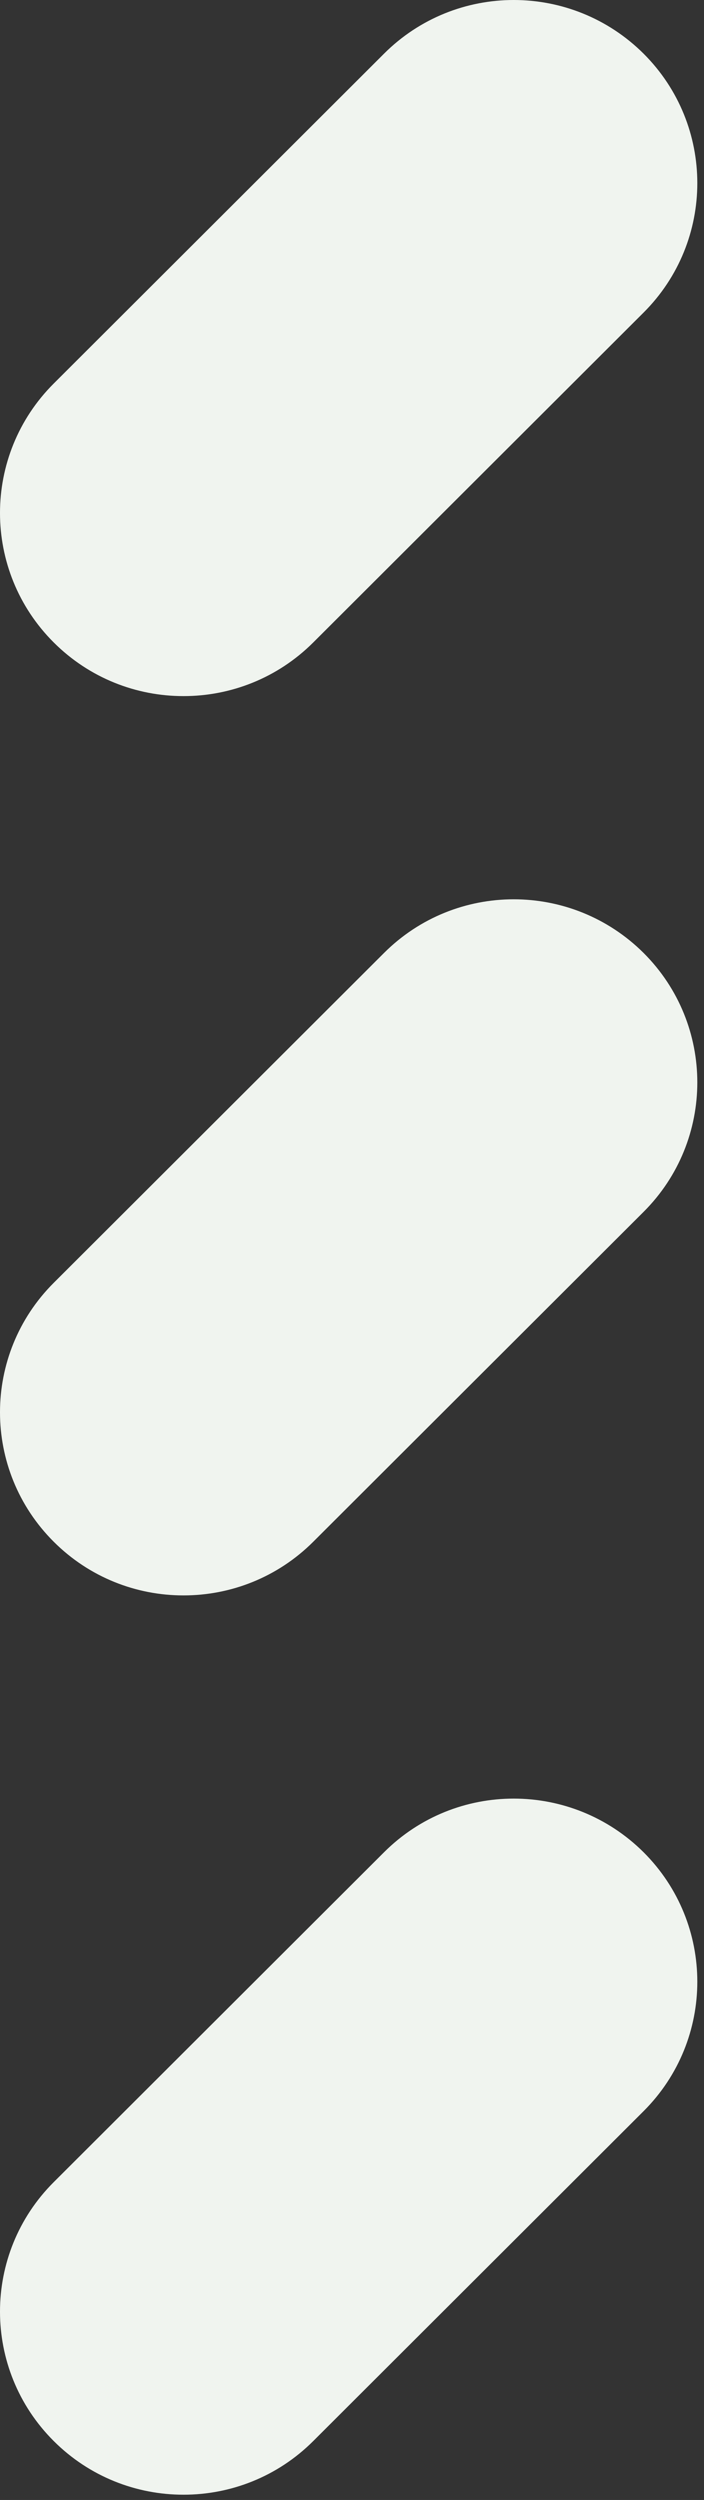
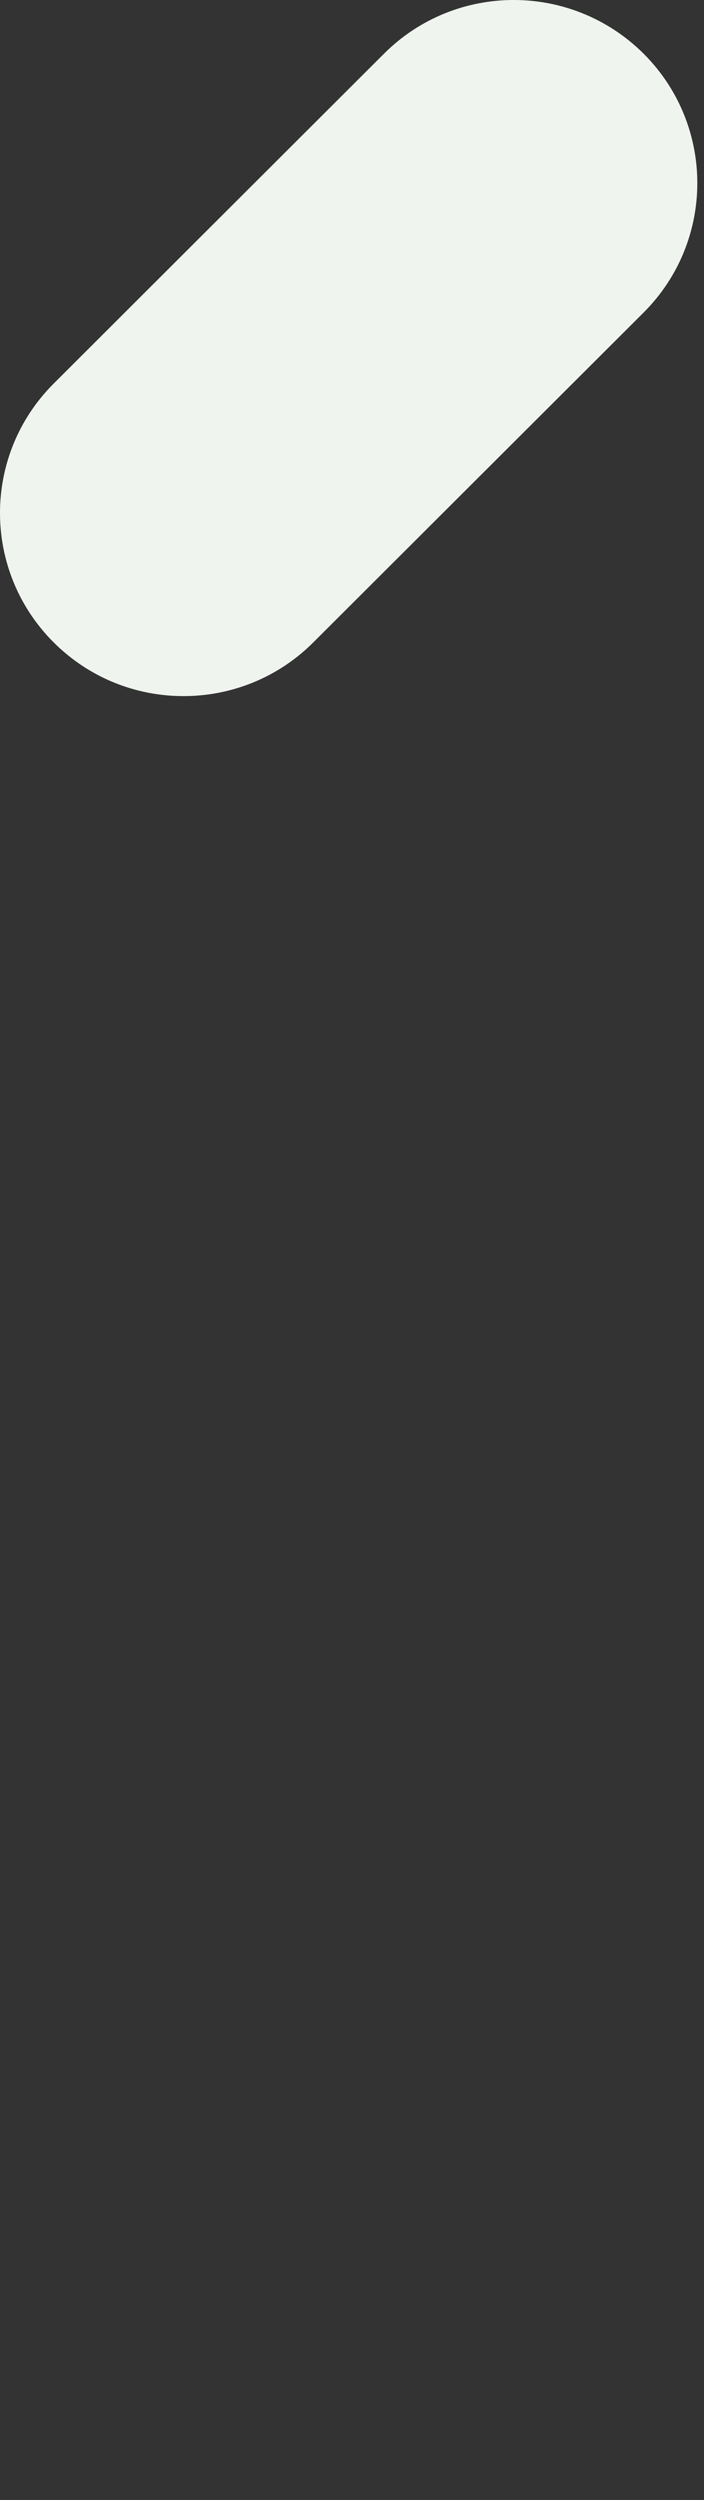
<svg xmlns="http://www.w3.org/2000/svg" width="82" height="291" viewBox="0 0 82 291" fill="none">
  <rect x="0" y="0" width="82" height="291" fill="#333333" stroke="none" />
  <path d="M21.357 81.027C15.893 81.027 10.43 78.945 6.258 74.781C-2.086 66.454 -2.086 52.971 6.258 44.644L44.733 6.246C53.077 -2.082 66.586 -2.082 74.963 6.246C83.307 14.573 83.307 28.055 74.963 36.383L36.488 74.781C32.316 78.945 26.853 81.027 21.39 81.027H21.357Z" fill="#F0F4EF" />
-   <path d="M21.357 185.706C15.893 185.706 10.43 183.624 6.258 179.46C-2.086 171.133 -2.086 157.65 6.258 149.323L44.733 110.924C53.077 102.597 66.586 102.597 74.963 110.924C83.307 119.252 83.307 132.734 74.963 141.062L36.488 179.46C32.316 183.624 26.853 185.706 21.39 185.706H21.357Z" fill="#F0F4EF" />
-   <path d="M21.357 290.385C15.893 290.385 10.43 288.303 6.258 284.139C-2.086 275.812 -2.086 262.329 6.258 254.002L44.733 215.603C53.077 207.276 66.586 207.276 74.963 215.603C83.307 223.931 83.307 237.413 74.963 245.74L36.488 284.139C32.316 288.303 26.853 290.385 21.39 290.385H21.357Z" fill="#F0F4EF" />
</svg>